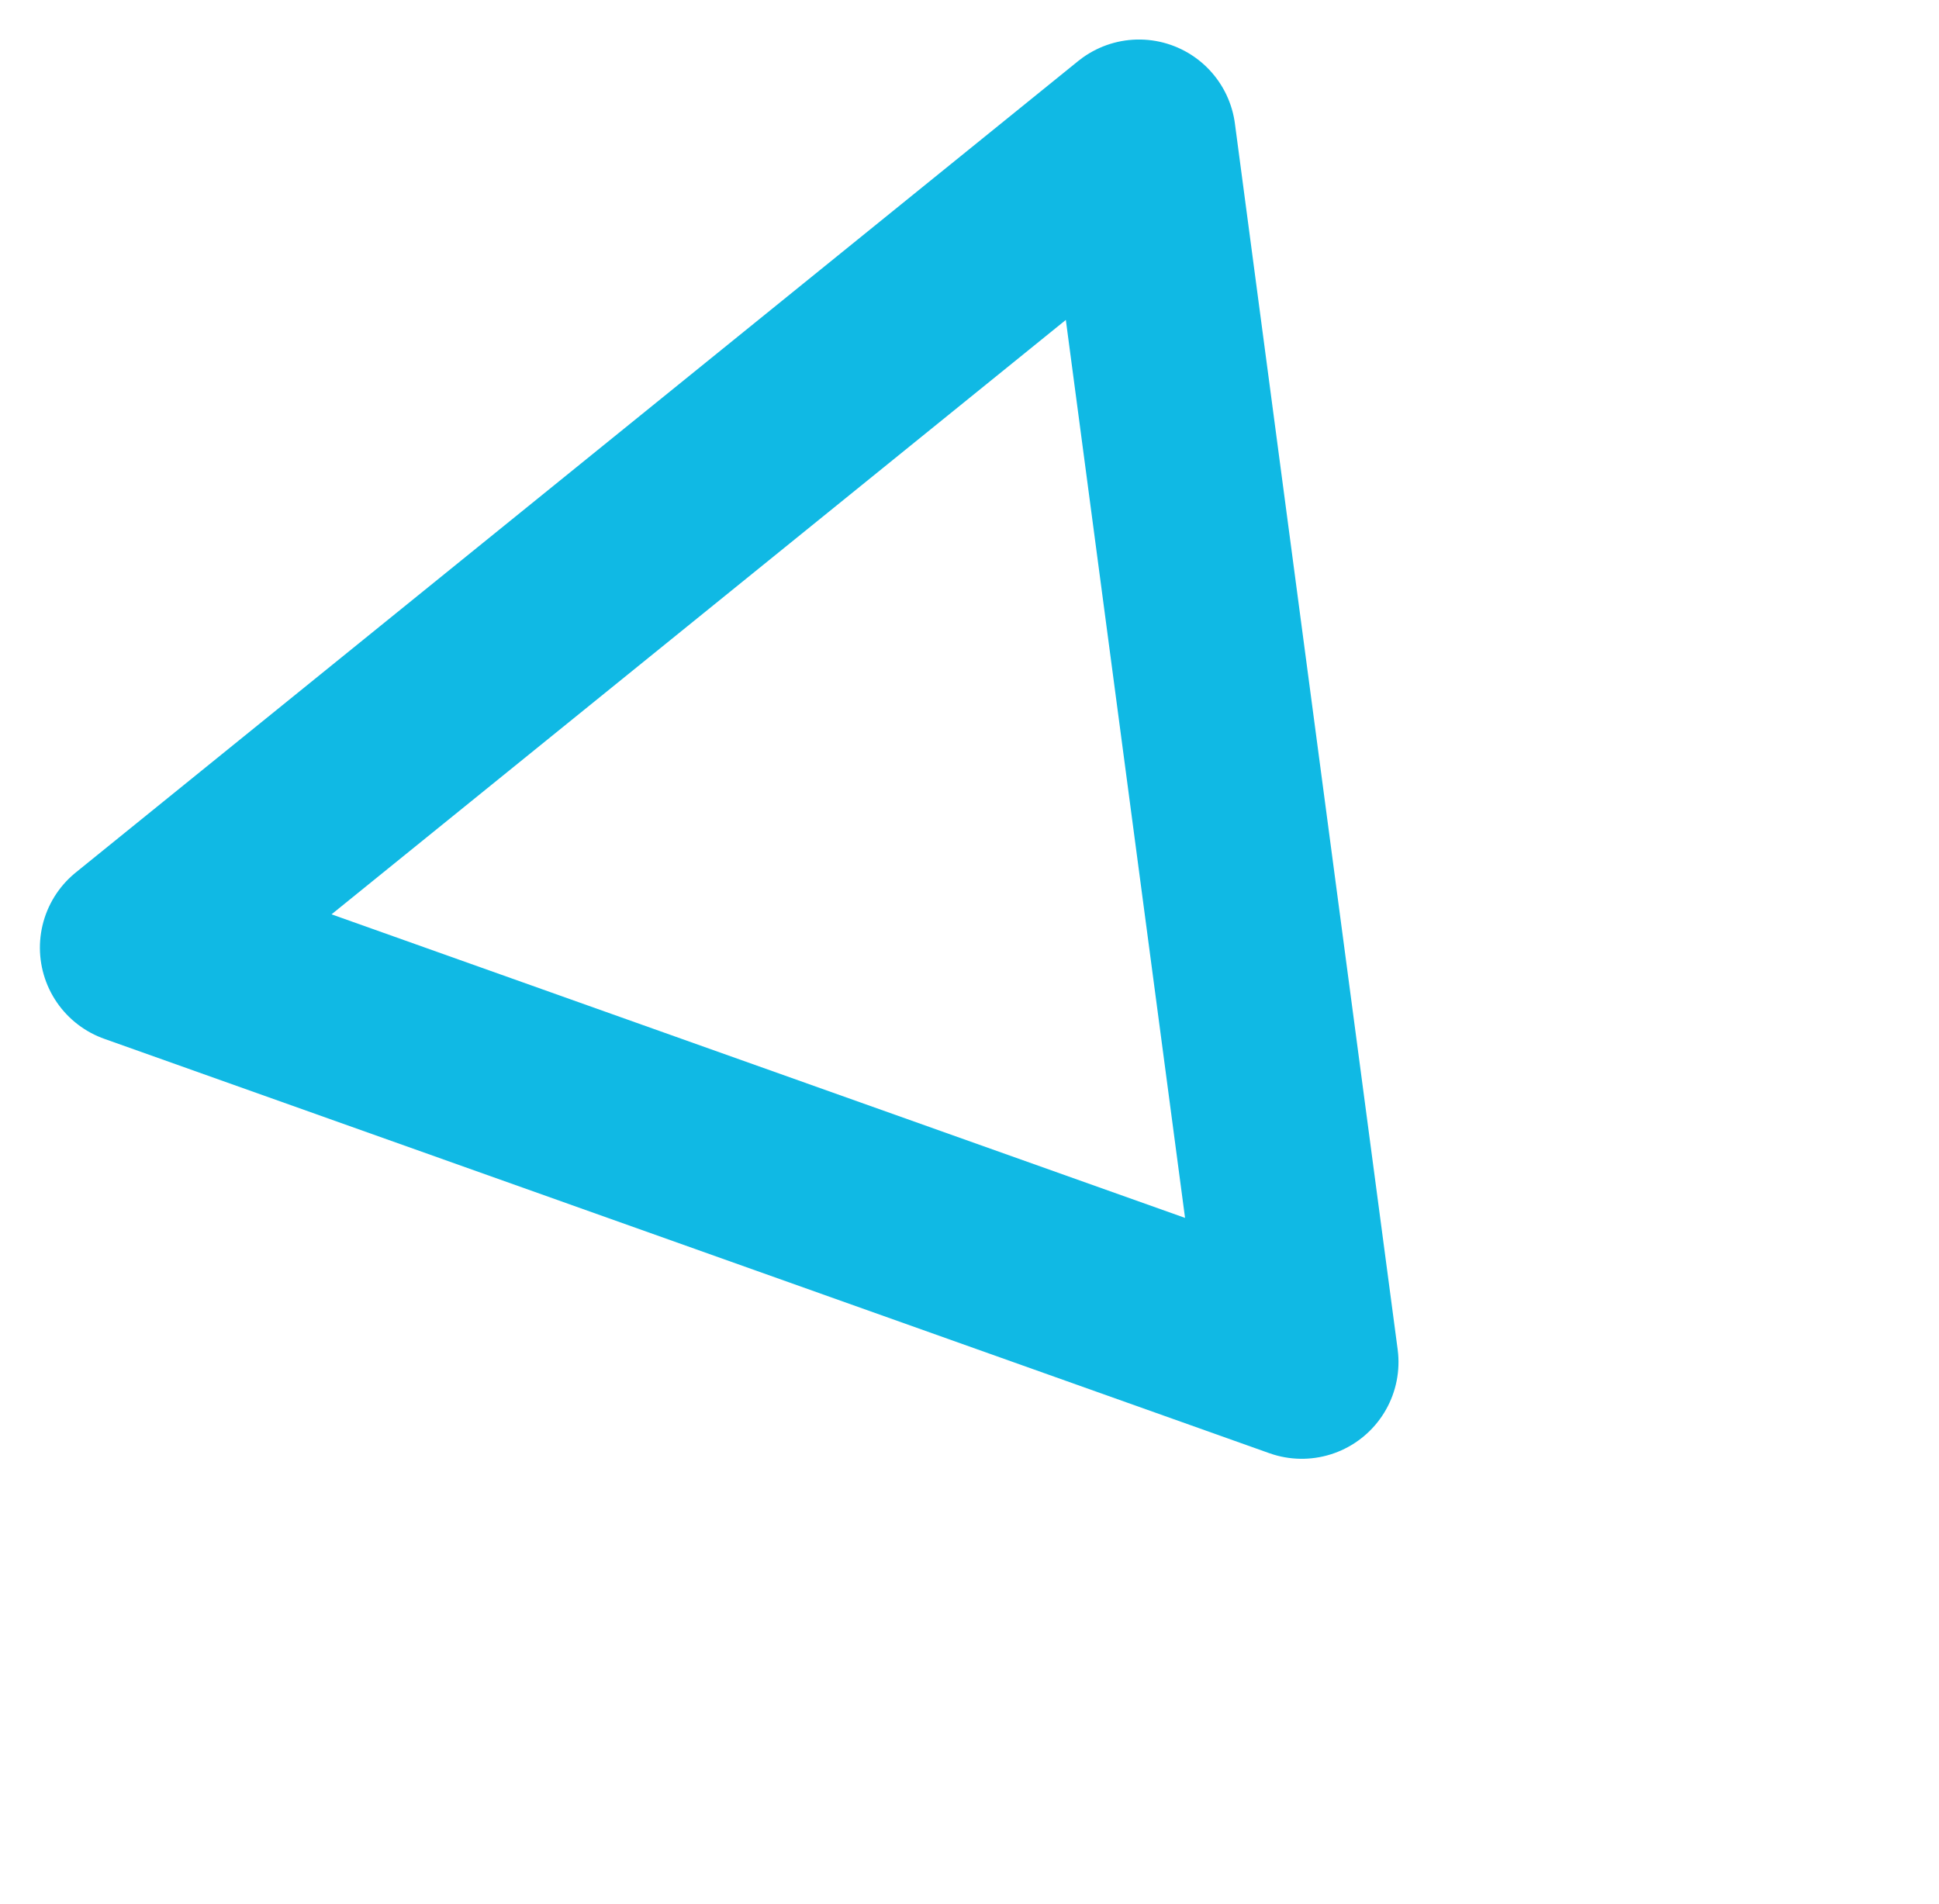
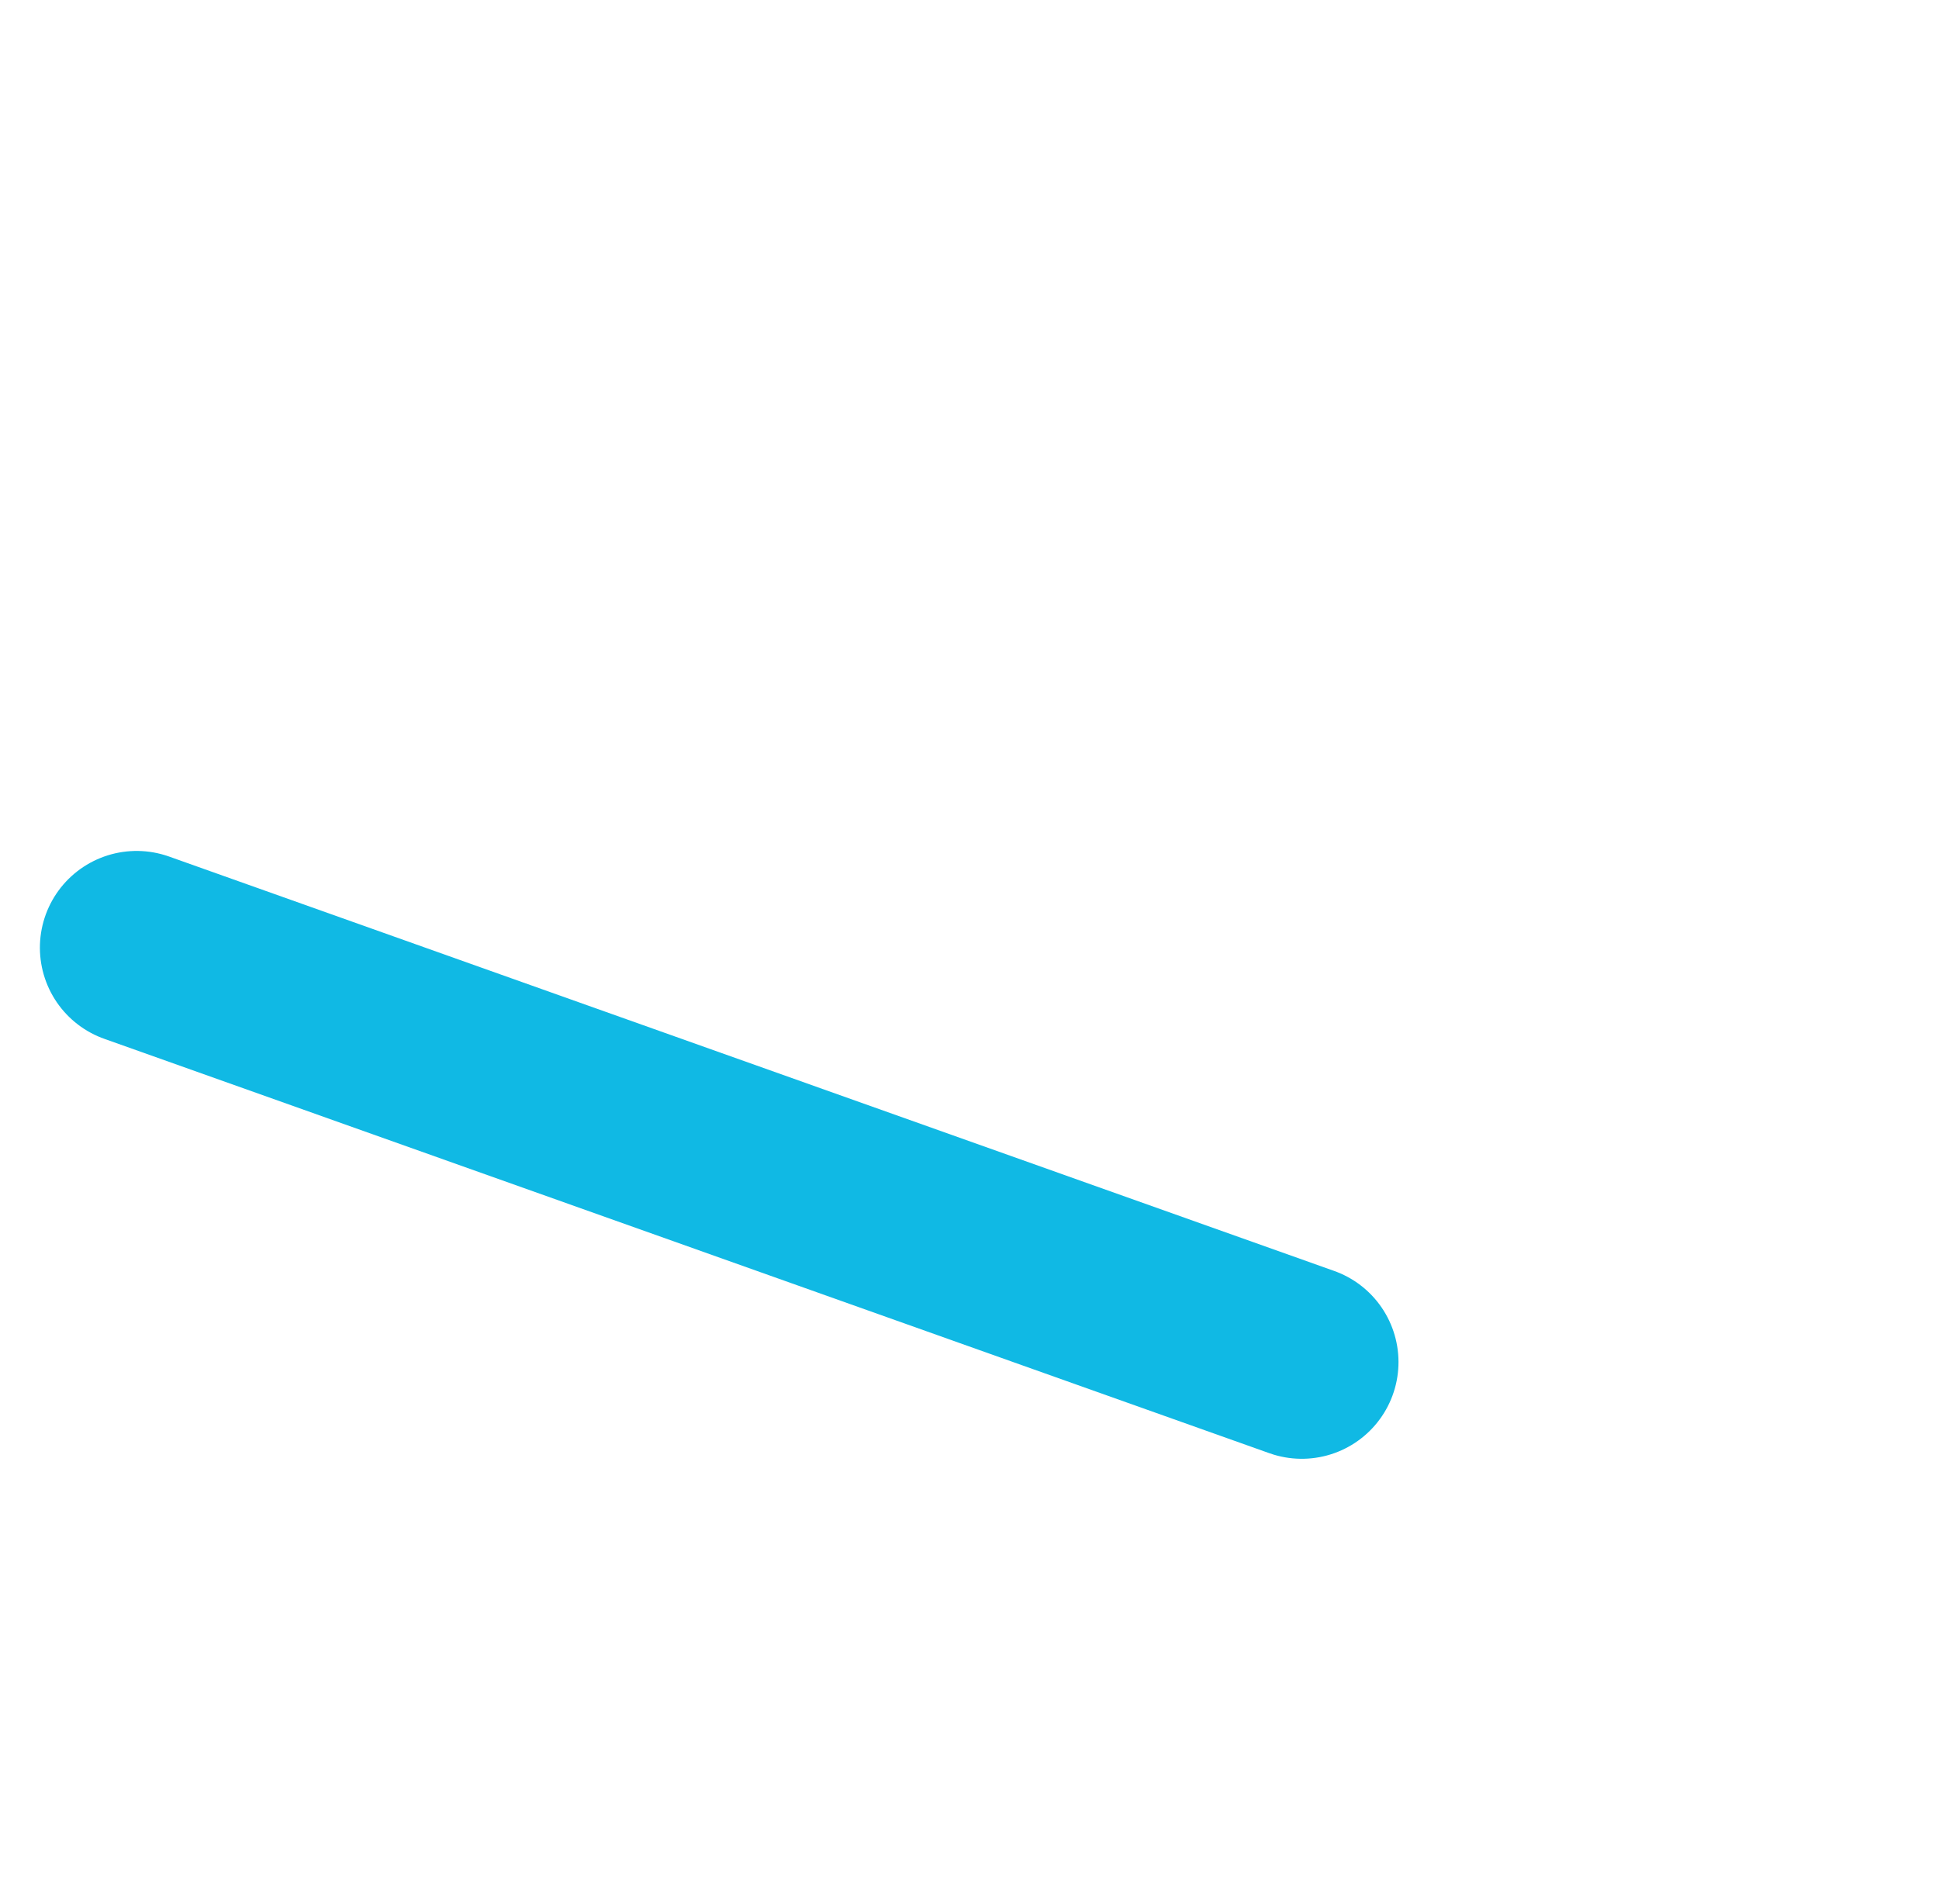
<svg xmlns="http://www.w3.org/2000/svg" width="30.06" height="29.523" viewBox="0 0 30.06 29.523">
-   <path id="Polygon_2" data-name="Polygon 2" d="M10,0,20,16.364H0Z" transform="matrix(-0.777, 0.629, -0.629, -0.777, 27.951, 14.827)" fill="none" stroke="#10b9e4" stroke-linecap="round" stroke-linejoin="round" stroke-width="3" />
+   <path id="Polygon_2" data-name="Polygon 2" d="M10,0,20,16.364Z" transform="matrix(-0.777, 0.629, -0.629, -0.777, 27.951, 14.827)" fill="none" stroke="#10b9e4" stroke-linecap="round" stroke-linejoin="round" stroke-width="3" />
</svg>